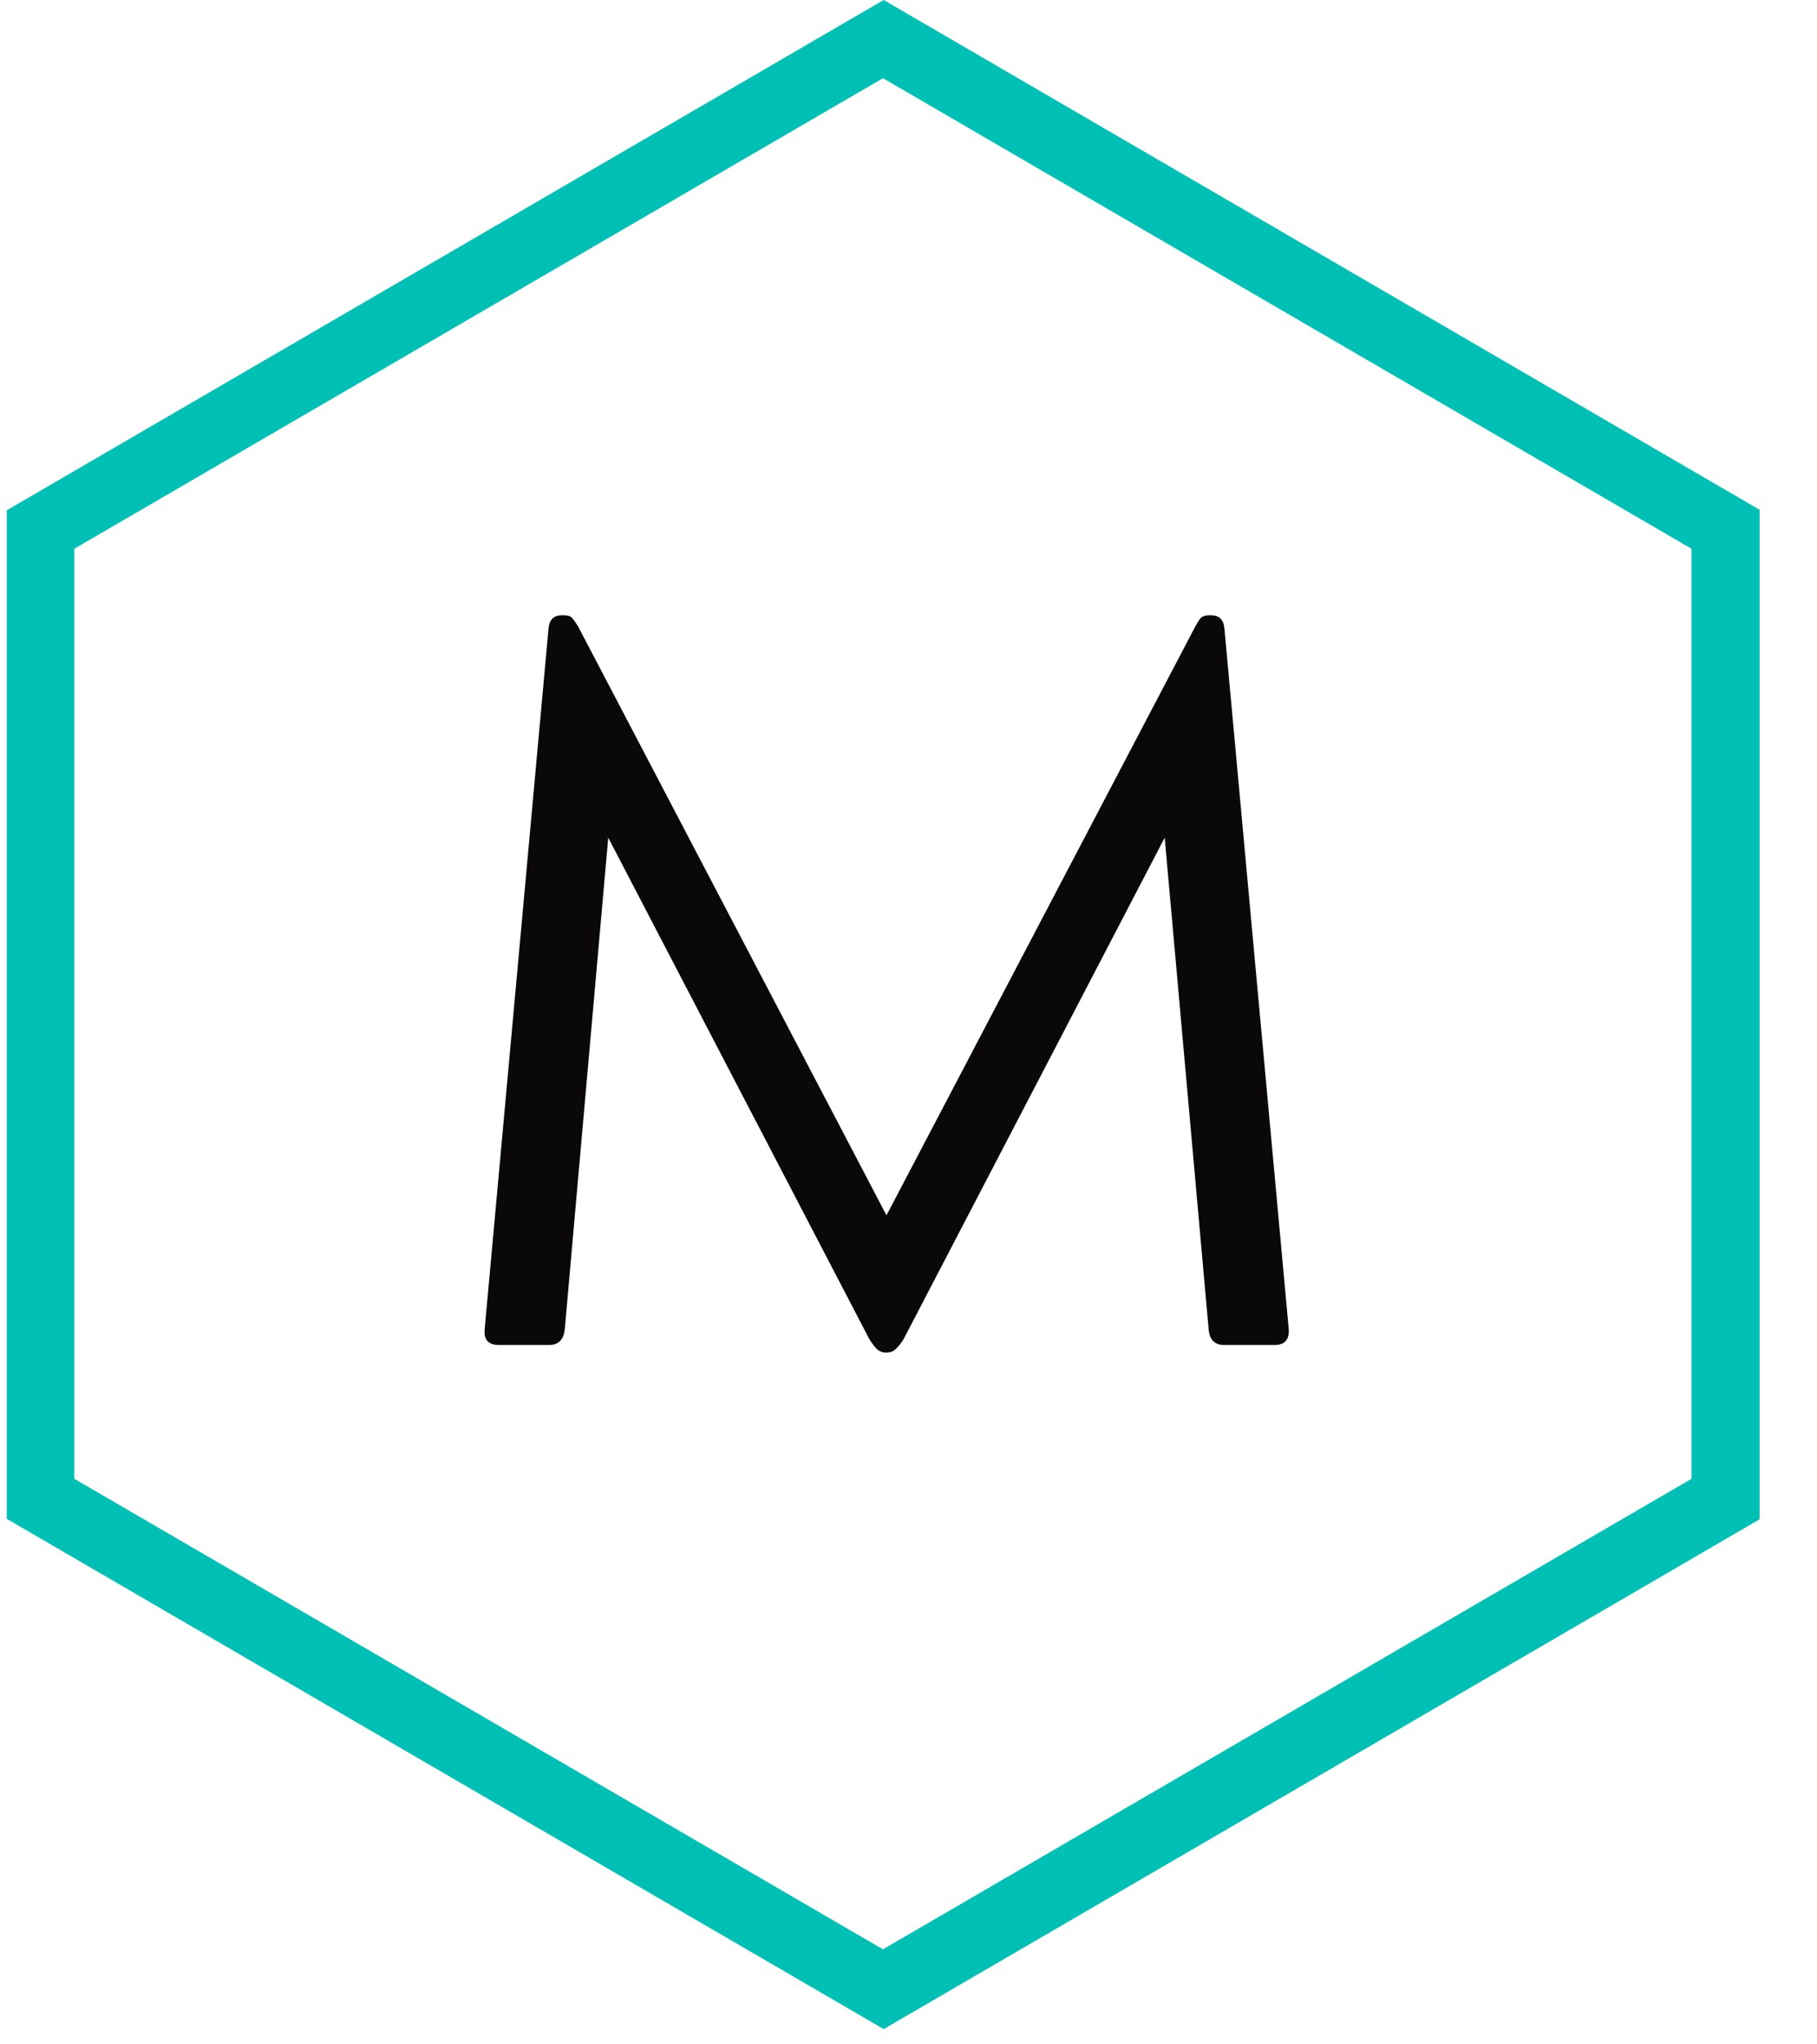
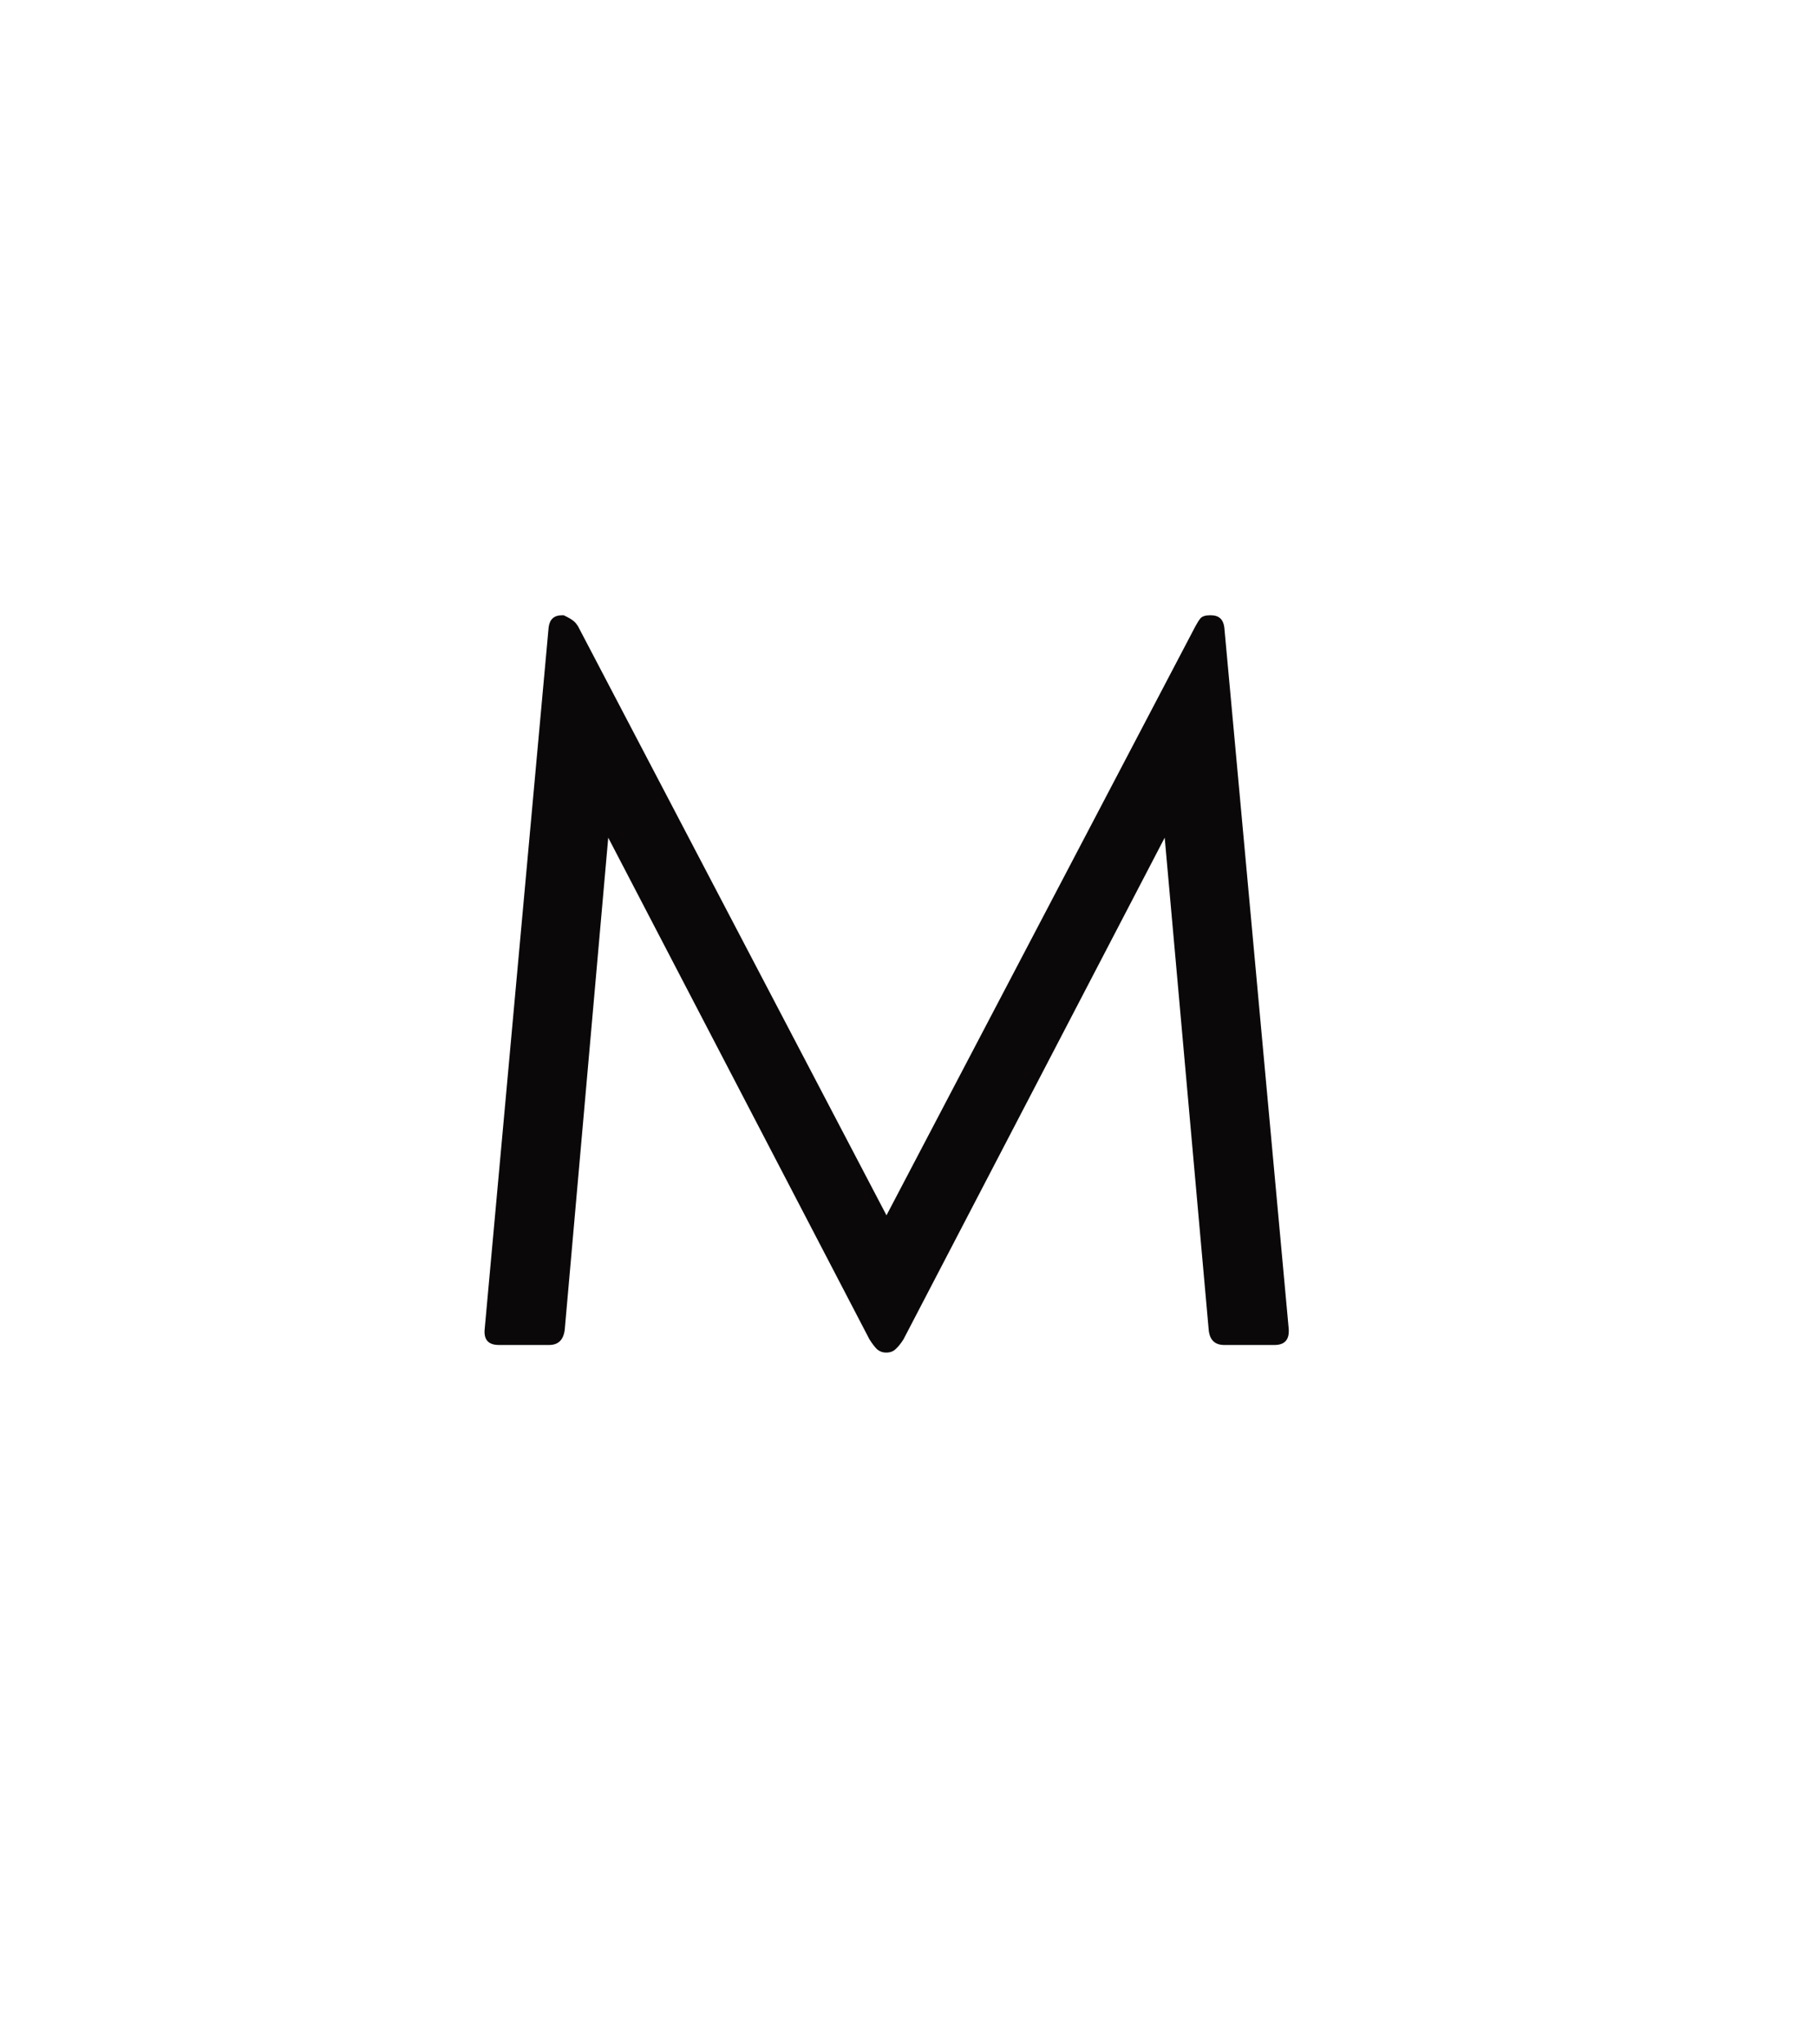
<svg xmlns="http://www.w3.org/2000/svg" width="80" zoomAndPan="magnify" viewBox="0 0 60 67.5" height="90" preserveAspectRatio="xMidYMid meet" version="1.0">
  <defs>
    <g />
    <clipPath id="d95d70a10a">
      <path d="M 0.223 0 L 58.105 0 L 58.105 67 L 0.223 67 Z M 0.223 0 " clip-rule="nonzero" />
    </clipPath>
    <clipPath id="9beb08b8b2">
      <path d="M 29.18 0 L 58.133 16.848 L 58.133 50.148 L 29.18 66.996 L 0.223 50.148 L 0.223 16.848 Z M 29.18 0 " clip-rule="nonzero" />
    </clipPath>
  </defs>
  <g clip-path="url(#d95d70a10a)">
    <g clip-path="url(#9beb08b8b2)">
-       <path stroke-linecap="butt" transform="matrix(0.482, 0, 0, 0.482, 0.222, -0)" fill="none" stroke-linejoin="miter" d="M 60.031 0 L 120.053 34.927 L 120.053 103.962 L 60.031 138.888 L 0.001 103.962 L 0.001 34.927 Z M 60.031 0 " stroke="#00c0b5" stroke-width="9.26" stroke-opacity="1" stroke-miterlimit="4" />
-     </g>
+       </g>
  </g>
  <g fill="#0b0809" fill-opacity="1">
    <g transform="translate(13.804, 44.377)">
      <g>
-         <path d="M 28.75 -0.516 C 28.781 -0.148 28.625 0.031 28.281 0.031 L 26.625 0.031 C 26.312 0.031 26.141 -0.133 26.109 -0.469 L 24.656 -16.719 L 16.031 -0.156 C 15.938 -0.008 15.848 0.098 15.766 0.172 C 15.691 0.242 15.594 0.281 15.469 0.281 L 15.453 0.281 C 15.336 0.281 15.238 0.242 15.156 0.172 C 15.082 0.098 15 -0.008 14.906 -0.156 L 6.281 -16.719 L 4.844 -0.469 C 4.801 -0.133 4.629 0.031 4.328 0.031 L 2.672 0.031 C 2.316 0.031 2.16 -0.148 2.203 -0.516 L 4.312 -23.656 C 4.344 -23.926 4.488 -24.062 4.75 -24.062 L 4.812 -24.062 C 4.945 -24.062 5.039 -24.031 5.094 -23.969 C 5.145 -23.906 5.207 -23.816 5.281 -23.703 L 15.469 -4.25 L 25.672 -23.703 C 25.734 -23.816 25.789 -23.906 25.844 -23.969 C 25.906 -24.031 26.004 -24.062 26.141 -24.062 L 26.188 -24.062 C 26.445 -24.062 26.594 -23.926 26.625 -23.656 Z M 28.75 -0.516 " />
+         <path d="M 28.75 -0.516 C 28.781 -0.148 28.625 0.031 28.281 0.031 L 26.625 0.031 C 26.312 0.031 26.141 -0.133 26.109 -0.469 L 24.656 -16.719 L 16.031 -0.156 C 15.938 -0.008 15.848 0.098 15.766 0.172 C 15.691 0.242 15.594 0.281 15.469 0.281 L 15.453 0.281 C 15.336 0.281 15.238 0.242 15.156 0.172 C 15.082 0.098 15 -0.008 14.906 -0.156 L 6.281 -16.719 L 4.844 -0.469 C 4.801 -0.133 4.629 0.031 4.328 0.031 L 2.672 0.031 C 2.316 0.031 2.16 -0.148 2.203 -0.516 L 4.312 -23.656 C 4.344 -23.926 4.488 -24.062 4.75 -24.062 L 4.812 -24.062 C 5.145 -23.906 5.207 -23.816 5.281 -23.703 L 15.469 -4.25 L 25.672 -23.703 C 25.734 -23.816 25.789 -23.906 25.844 -23.969 C 25.906 -24.031 26.004 -24.062 26.141 -24.062 L 26.188 -24.062 C 26.445 -24.062 26.594 -23.926 26.625 -23.656 Z M 28.75 -0.516 " />
      </g>
    </g>
  </g>
</svg>